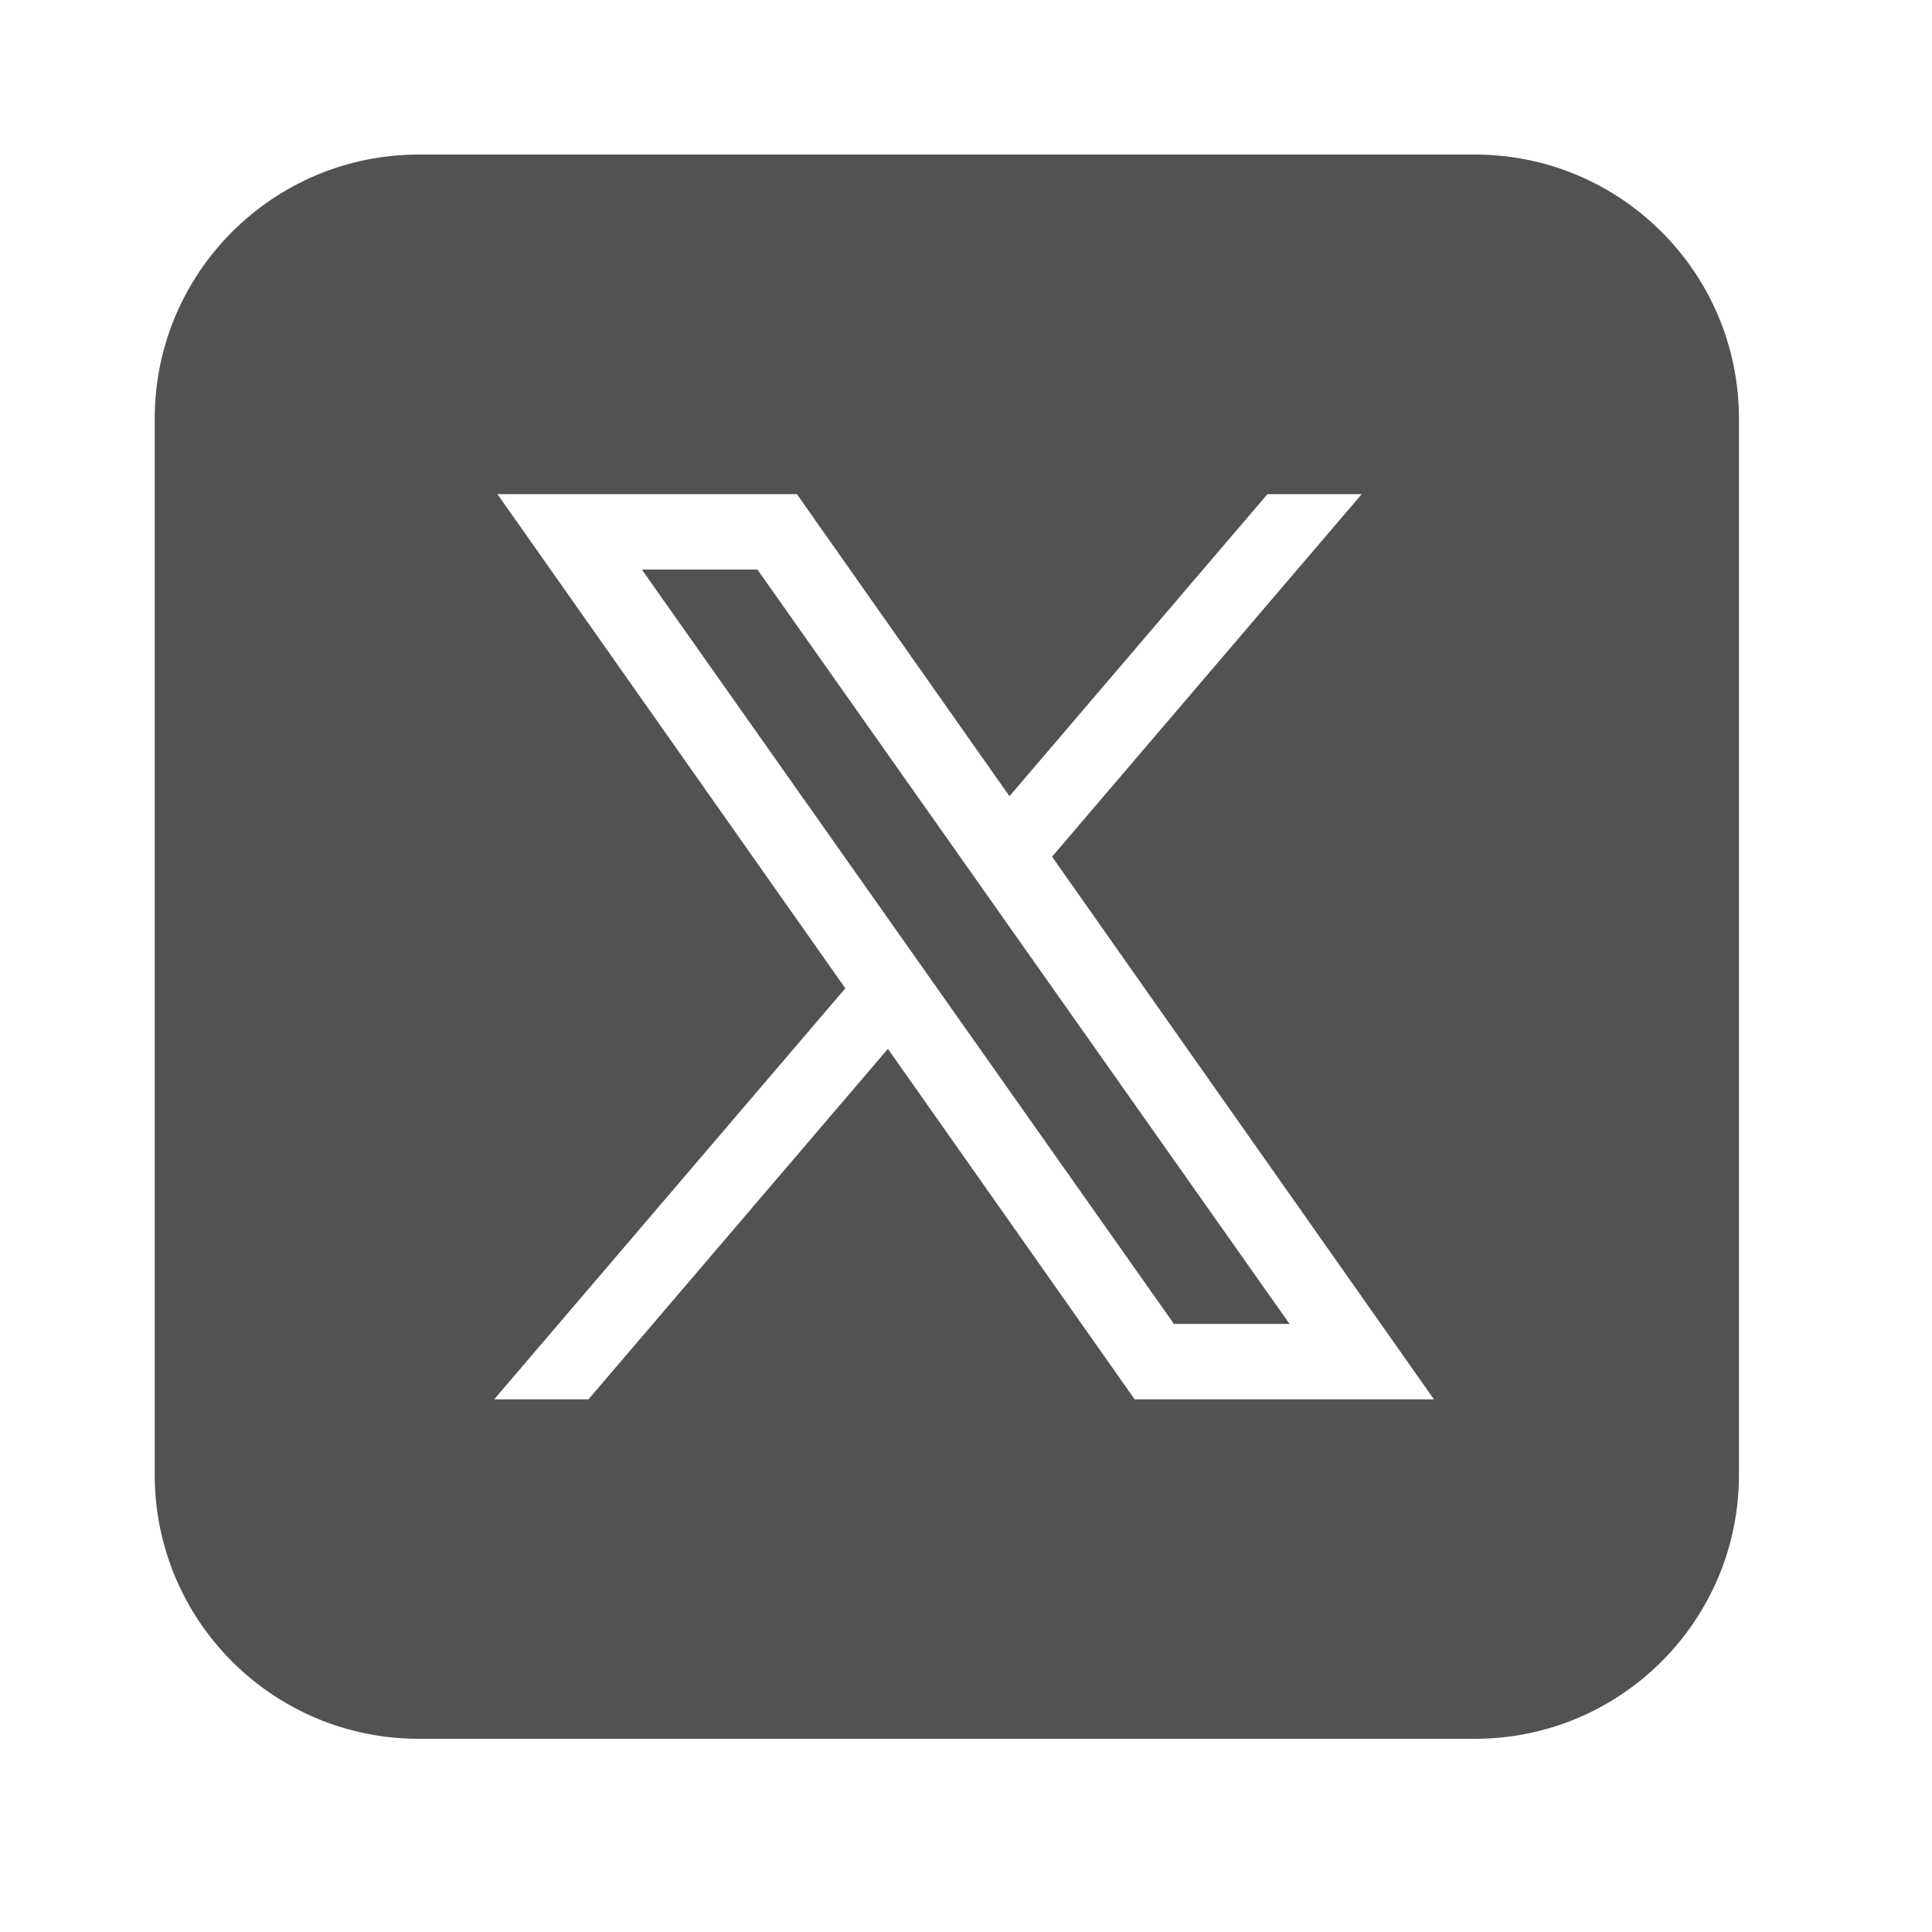
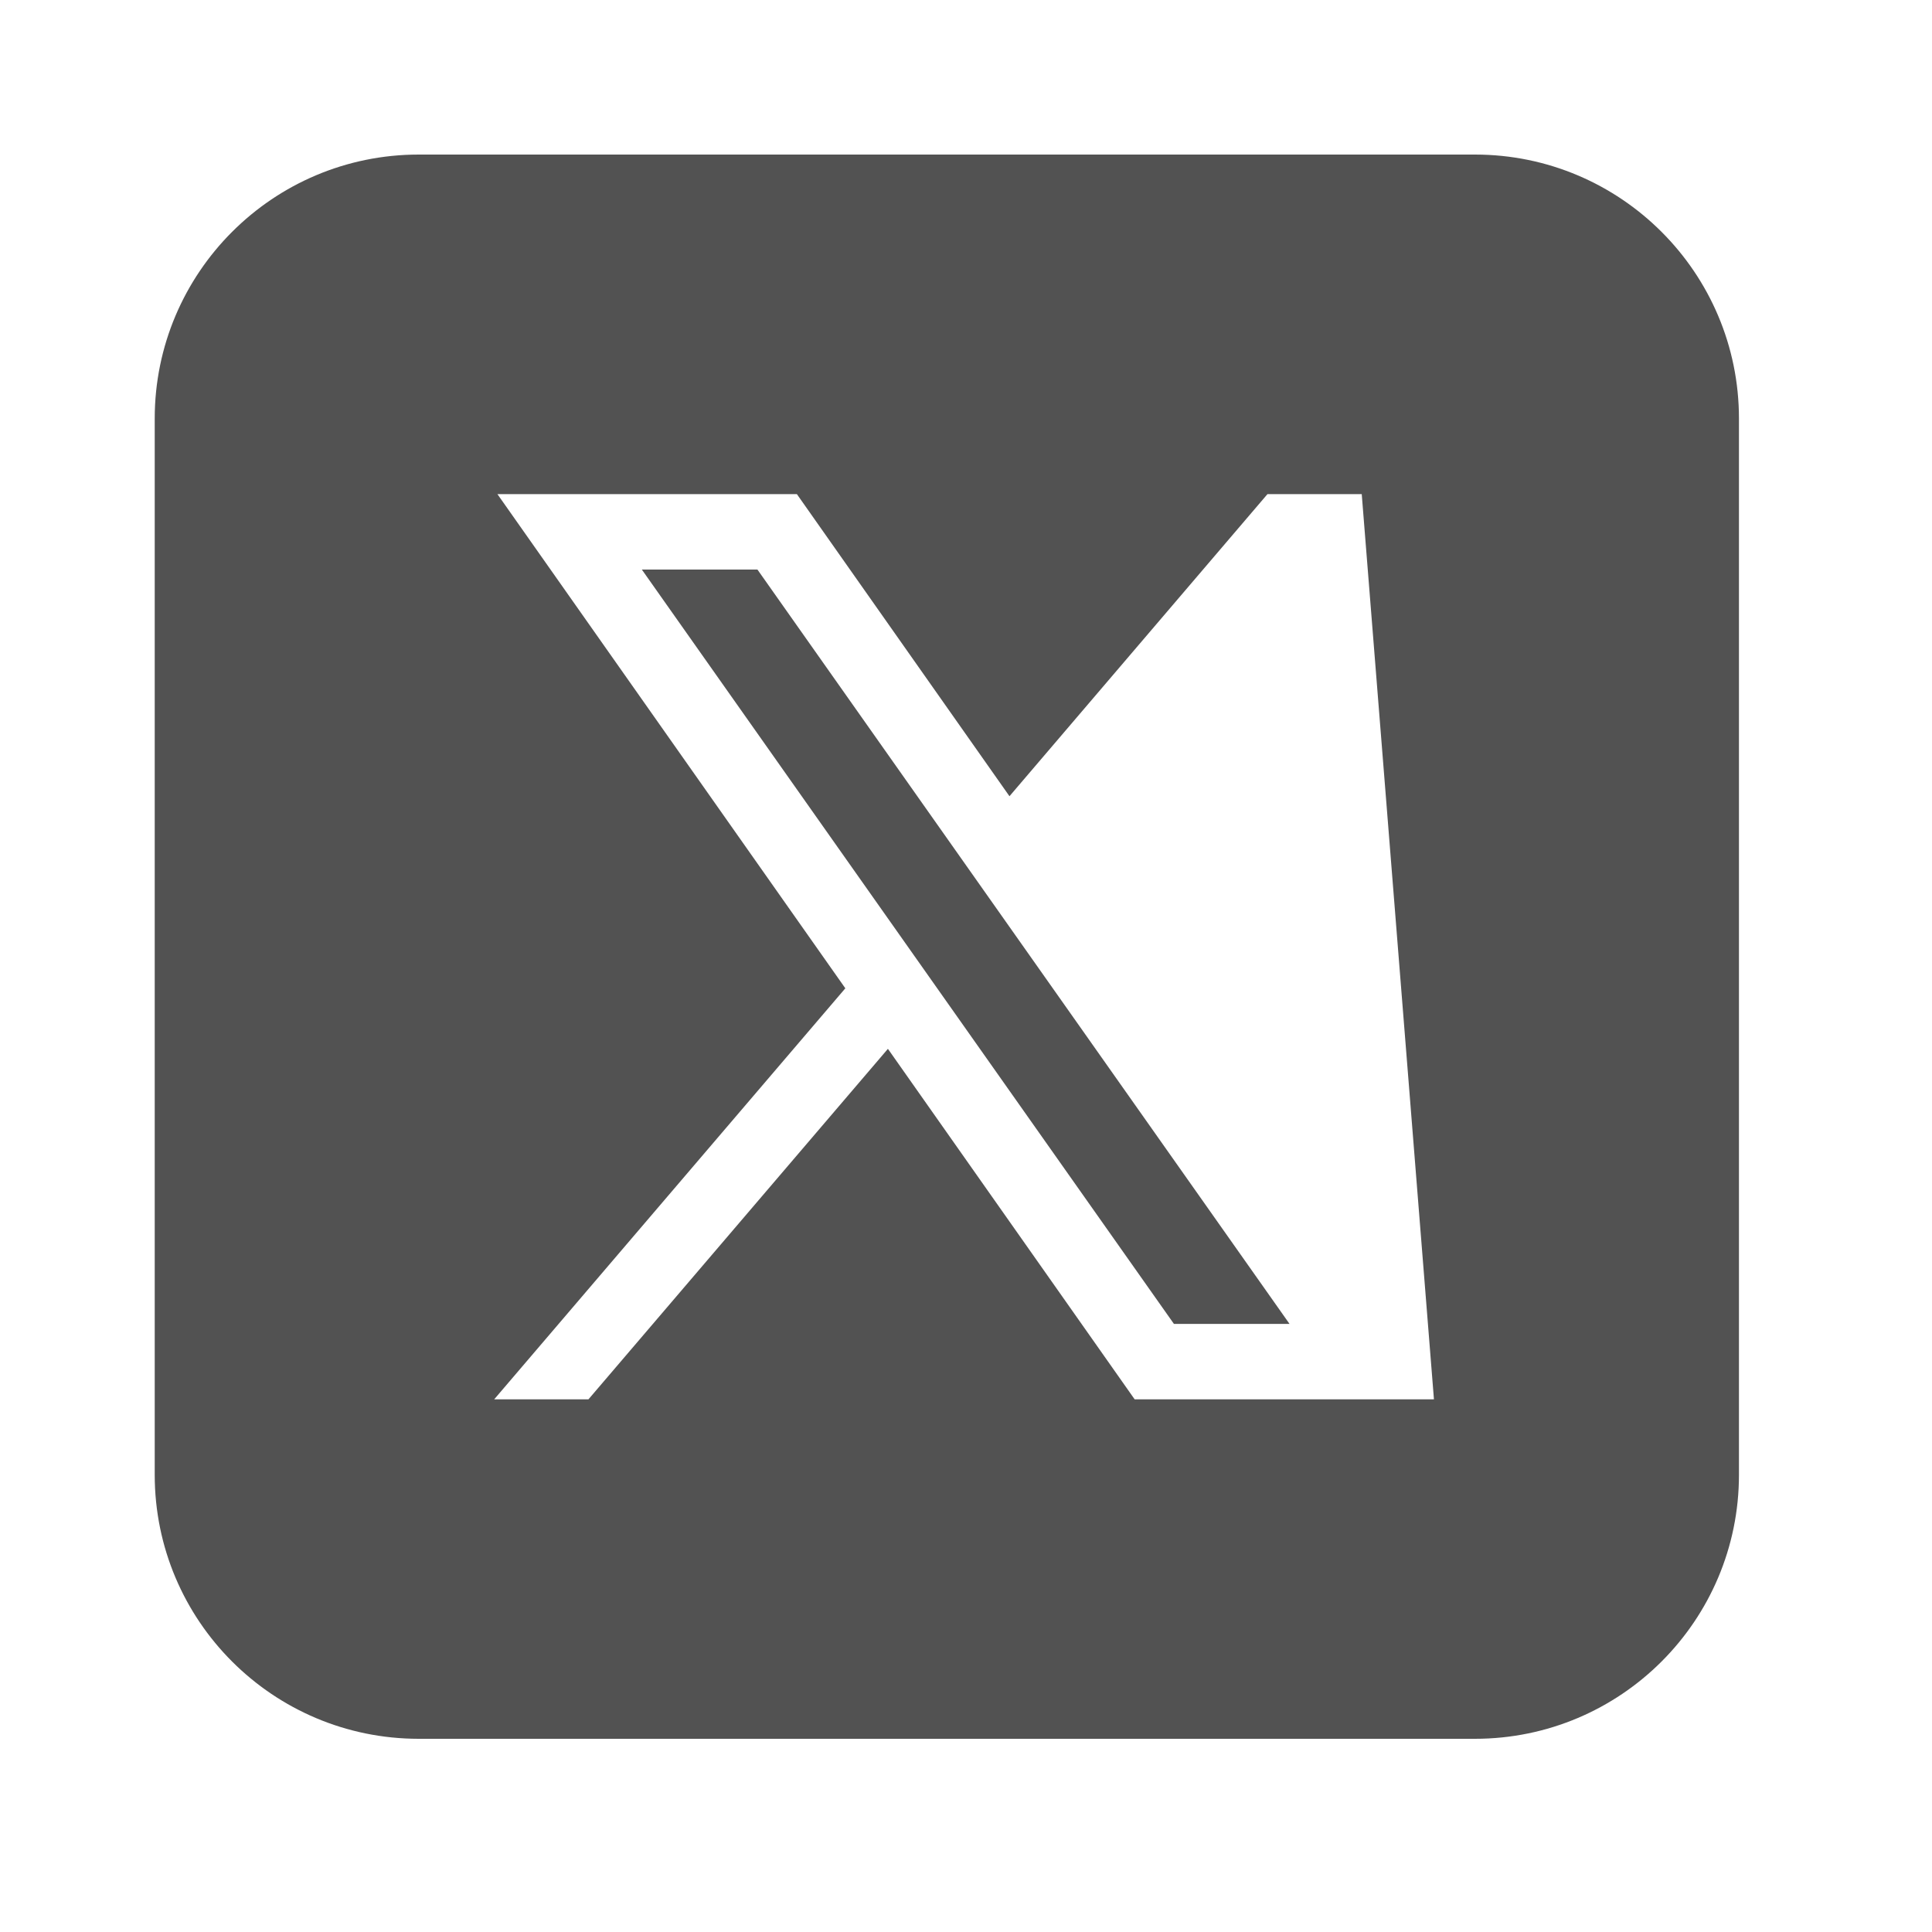
<svg xmlns="http://www.w3.org/2000/svg" width="24" height="24" viewBox="0 0 24 24" fill="none">
-   <path d="M5.202 1.92C3.39 1.92 1.922 3.389 1.922 5.2V18.32C1.922 20.132 3.39 21.6 5.202 21.6H18.322C20.133 21.6 21.602 20.132 21.602 18.32V5.2C21.602 3.389 20.133 1.92 18.322 1.92H5.202ZM6.179 6.138H9.899L12.54 9.891L15.745 6.138H16.916L13.069 10.642L17.813 17.383H14.095L11.03 13.029L7.31 17.383H6.139L10.501 12.277L6.179 6.138ZM7.973 7.075L14.583 16.446H16.019L9.409 7.075H7.973Z" fill="#525252" />
+   <path d="M5.202 1.92C3.39 1.92 1.922 3.389 1.922 5.2V18.32C1.922 20.132 3.39 21.6 5.202 21.6H18.322C20.133 21.6 21.602 20.132 21.602 18.32V5.2C21.602 3.389 20.133 1.92 18.322 1.92H5.202ZM6.179 6.138H9.899L12.54 9.891L15.745 6.138H16.916L17.813 17.383H14.095L11.03 13.029L7.31 17.383H6.139L10.501 12.277L6.179 6.138ZM7.973 7.075L14.583 16.446H16.019L9.409 7.075H7.973Z" fill="#525252" />
</svg>